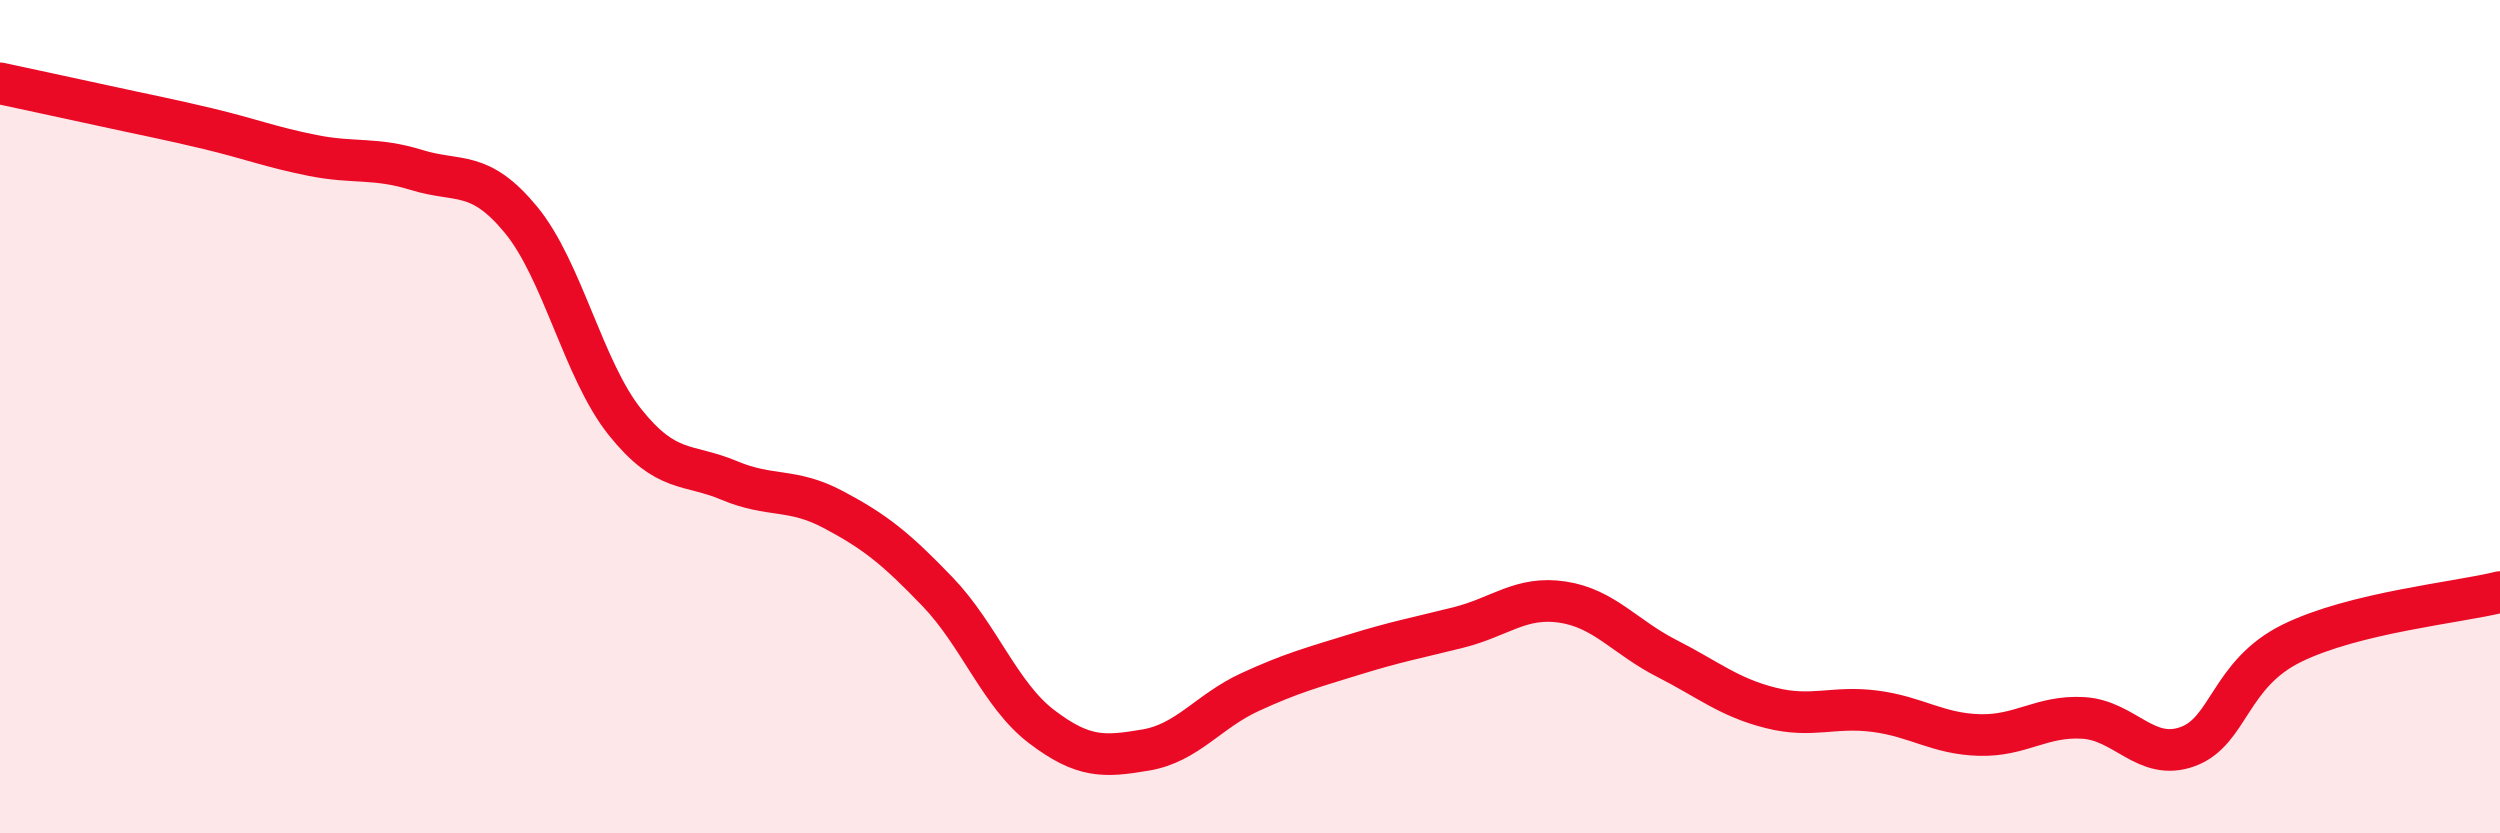
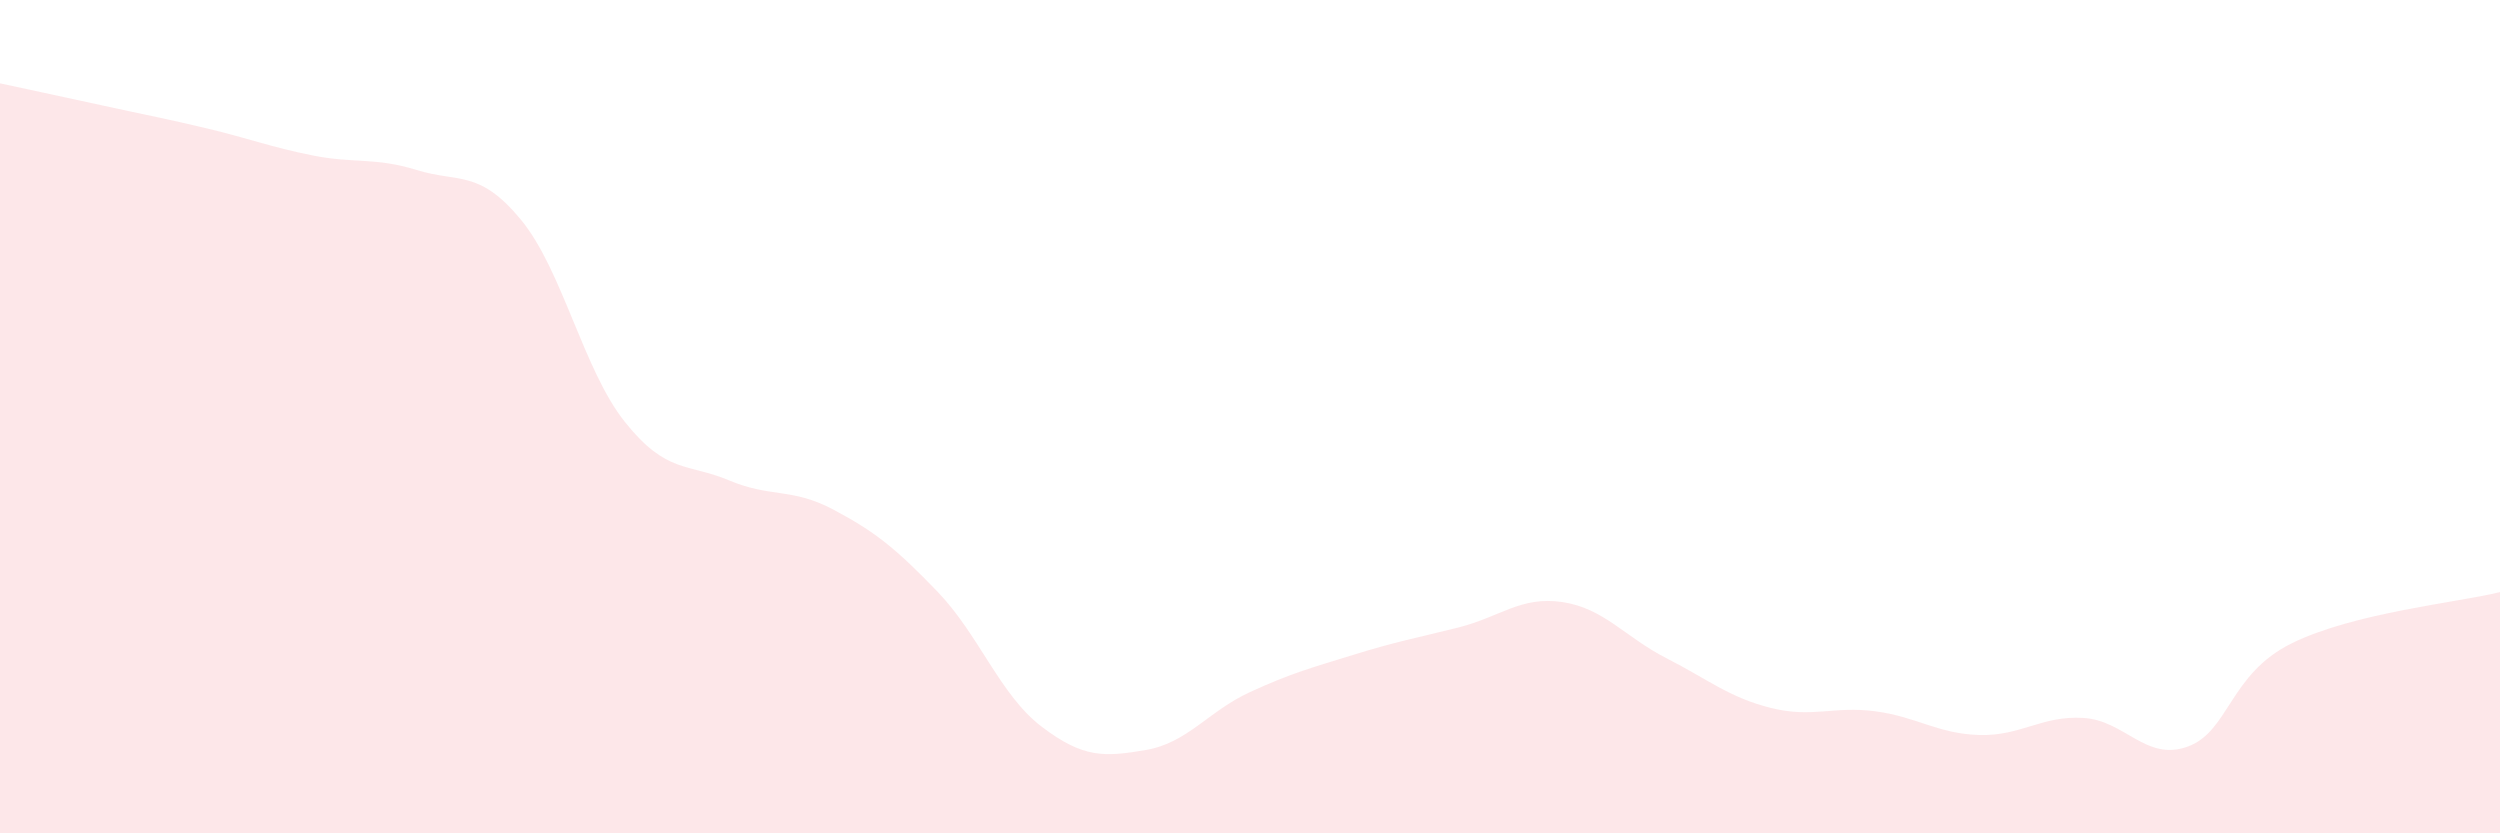
<svg xmlns="http://www.w3.org/2000/svg" width="60" height="20" viewBox="0 0 60 20">
  <path d="M 0,2 C 0.5,2.11 1.5,2.32 2.5,2.54 C 3.5,2.76 4,2.85 5,3.09 C 6,3.33 6.5,3.53 7.5,3.73 C 8.5,3.93 9,3.77 10,4.08 C 11,4.39 11.5,4.06 12.5,5.27 C 13.5,6.48 14,8.88 15,10.13 C 16,11.38 16.5,11.11 17.5,11.53 C 18.5,11.95 19,11.7 20,12.23 C 21,12.76 21.5,13.16 22.5,14.2 C 23.5,15.24 24,16.68 25,17.44 C 26,18.2 26.5,18.17 27.5,18 C 28.5,17.83 29,17.07 30,16.61 C 31,16.15 31.5,16.02 32.5,15.71 C 33.5,15.4 34,15.31 35,15.06 C 36,14.81 36.5,14.3 37.5,14.45 C 38.5,14.6 39,15.29 40,15.8 C 41,16.31 41.5,16.74 42.5,16.99 C 43.5,17.24 44,16.94 45,17.07 C 46,17.2 46.5,17.61 47.5,17.64 C 48.5,17.67 49,17.17 50,17.23 C 51,17.29 51.5,18.28 52.5,17.92 C 53.5,17.56 53.5,16.18 55,15.44 C 56.5,14.7 59,14.46 60,14.21L60 20L0 20Z" fill="#EB0A25" opacity="0.1" stroke-linecap="round" stroke-linejoin="round" />
-   <path d="M 0,2 C 0.5,2.11 1.5,2.32 2.5,2.54 C 3.5,2.76 4,2.85 5,3.09 C 6,3.33 6.5,3.53 7.5,3.73 C 8.5,3.93 9,3.77 10,4.08 C 11,4.39 11.5,4.06 12.5,5.27 C 13.5,6.48 14,8.88 15,10.13 C 16,11.38 16.5,11.11 17.5,11.53 C 18.5,11.95 19,11.7 20,12.23 C 21,12.76 21.5,13.16 22.5,14.2 C 23.5,15.24 24,16.68 25,17.44 C 26,18.2 26.5,18.17 27.5,18 C 28.5,17.83 29,17.07 30,16.61 C 31,16.15 31.5,16.02 32.5,15.71 C 33.5,15.4 34,15.31 35,15.06 C 36,14.81 36.5,14.3 37.5,14.45 C 38.5,14.6 39,15.29 40,15.8 C 41,16.31 41.5,16.74 42.5,16.99 C 43.5,17.24 44,16.94 45,17.07 C 46,17.2 46.5,17.61 47.5,17.64 C 48.5,17.67 49,17.17 50,17.23 C 51,17.29 51.5,18.28 52.5,17.92 C 53.5,17.56 53.5,16.18 55,15.44 C 56.5,14.7 59,14.46 60,14.21" stroke="#EB0A25" stroke-width="1" fill="none" stroke-linecap="round" stroke-linejoin="round" />
</svg>